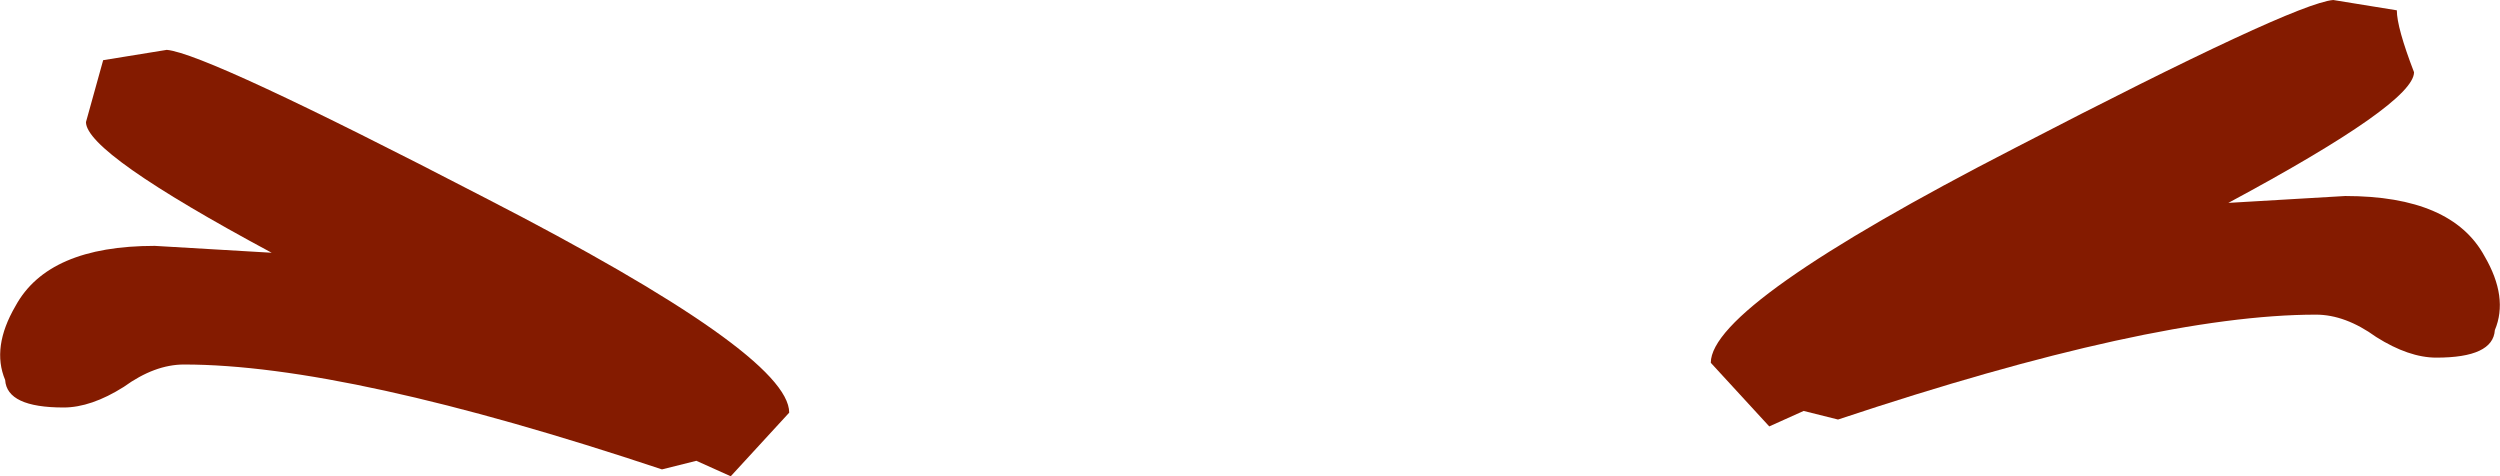
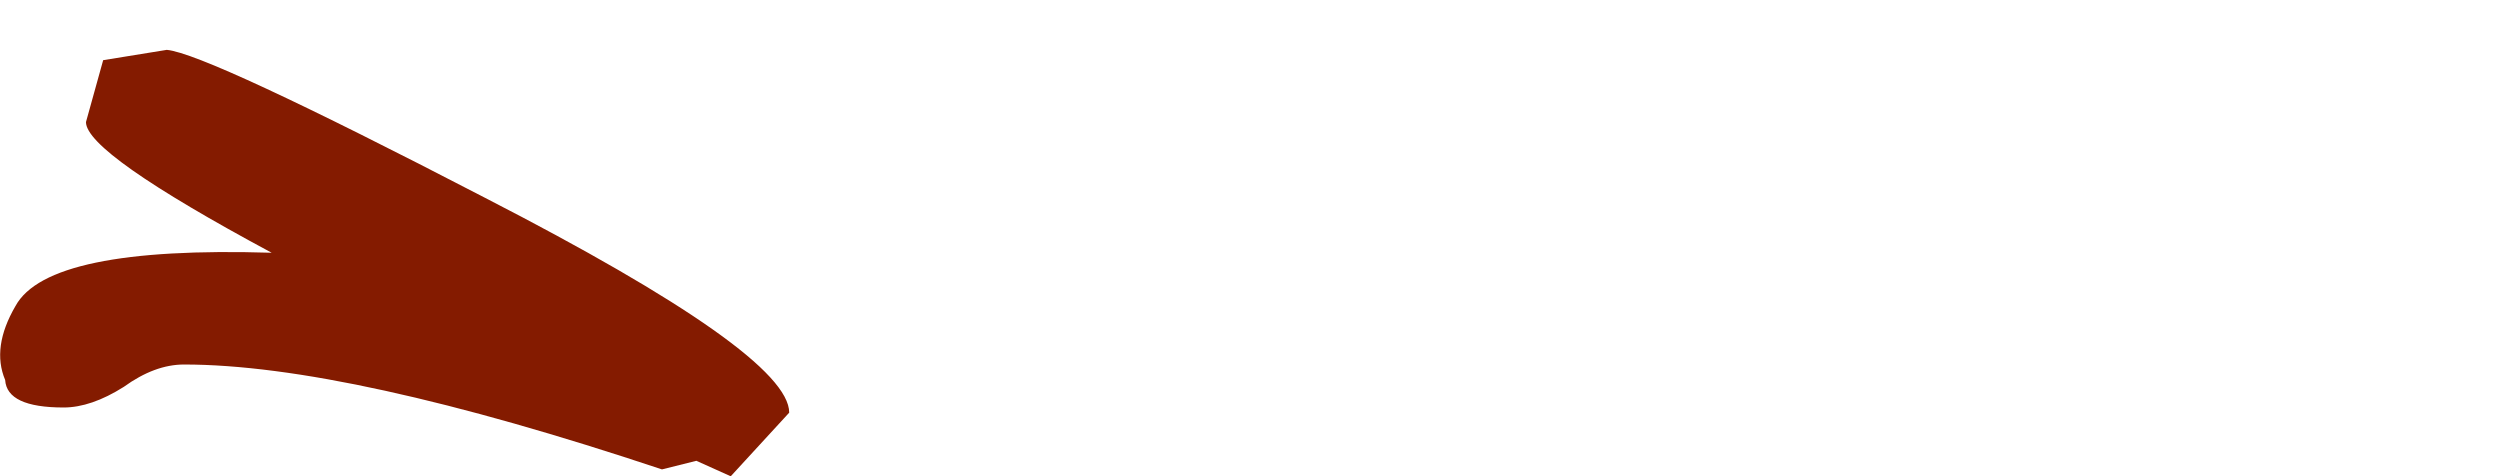
<svg xmlns="http://www.w3.org/2000/svg" height="13.85px" width="72.7px">
  <g transform="matrix(1.0, 0.0, 0.0, 1.0, 1.25, -6.0)">
-     <path d="M66.95 11.7 Q70.05 11.7 71.0 13.45 71.7 14.65 71.3 15.6 71.25 16.4 69.6 16.4 68.8 16.4 67.85 15.8 66.95 15.15 66.1 15.15 61.35 15.15 52.2 18.2 L51.2 17.95 50.2 18.4 48.5 16.55 Q48.5 14.85 57.35 10.3 65.45 6.1 66.6 6.0 L68.45 6.3 Q68.45 6.8 68.95 8.1 68.95 9.0 63.55 11.9 L66.95 11.7" fill="#841b00" fill-rule="evenodd" stroke="none" />
-     <path d="M1.75 7.75 L1.25 9.55 Q1.25 10.45 6.65 13.35 L3.25 13.15 Q0.15 13.15 -0.8 14.9 -1.5 16.1 -1.1 17.05 -1.05 17.85 0.6 17.85 1.4 17.85 2.35 17.25 3.25 16.6 4.1 16.6 8.85 16.6 18.0 19.65 L19.0 19.4 20.0 19.85 21.7 18.0 Q21.7 16.3 12.85 11.75 4.75 7.55 3.6 7.45 L1.75 7.75" fill="#841b00" fill-rule="evenodd" stroke="none" />
+     <path d="M1.75 7.75 L1.25 9.55 Q1.25 10.45 6.65 13.35 Q0.15 13.15 -0.8 14.9 -1.5 16.1 -1.1 17.05 -1.05 17.85 0.6 17.85 1.4 17.85 2.35 17.25 3.25 16.6 4.1 16.6 8.85 16.6 18.0 19.65 L19.0 19.4 20.0 19.85 21.7 18.0 Q21.7 16.3 12.85 11.75 4.75 7.55 3.6 7.45 L1.75 7.75" fill="#841b00" fill-rule="evenodd" stroke="none" />
  </g>
</svg>